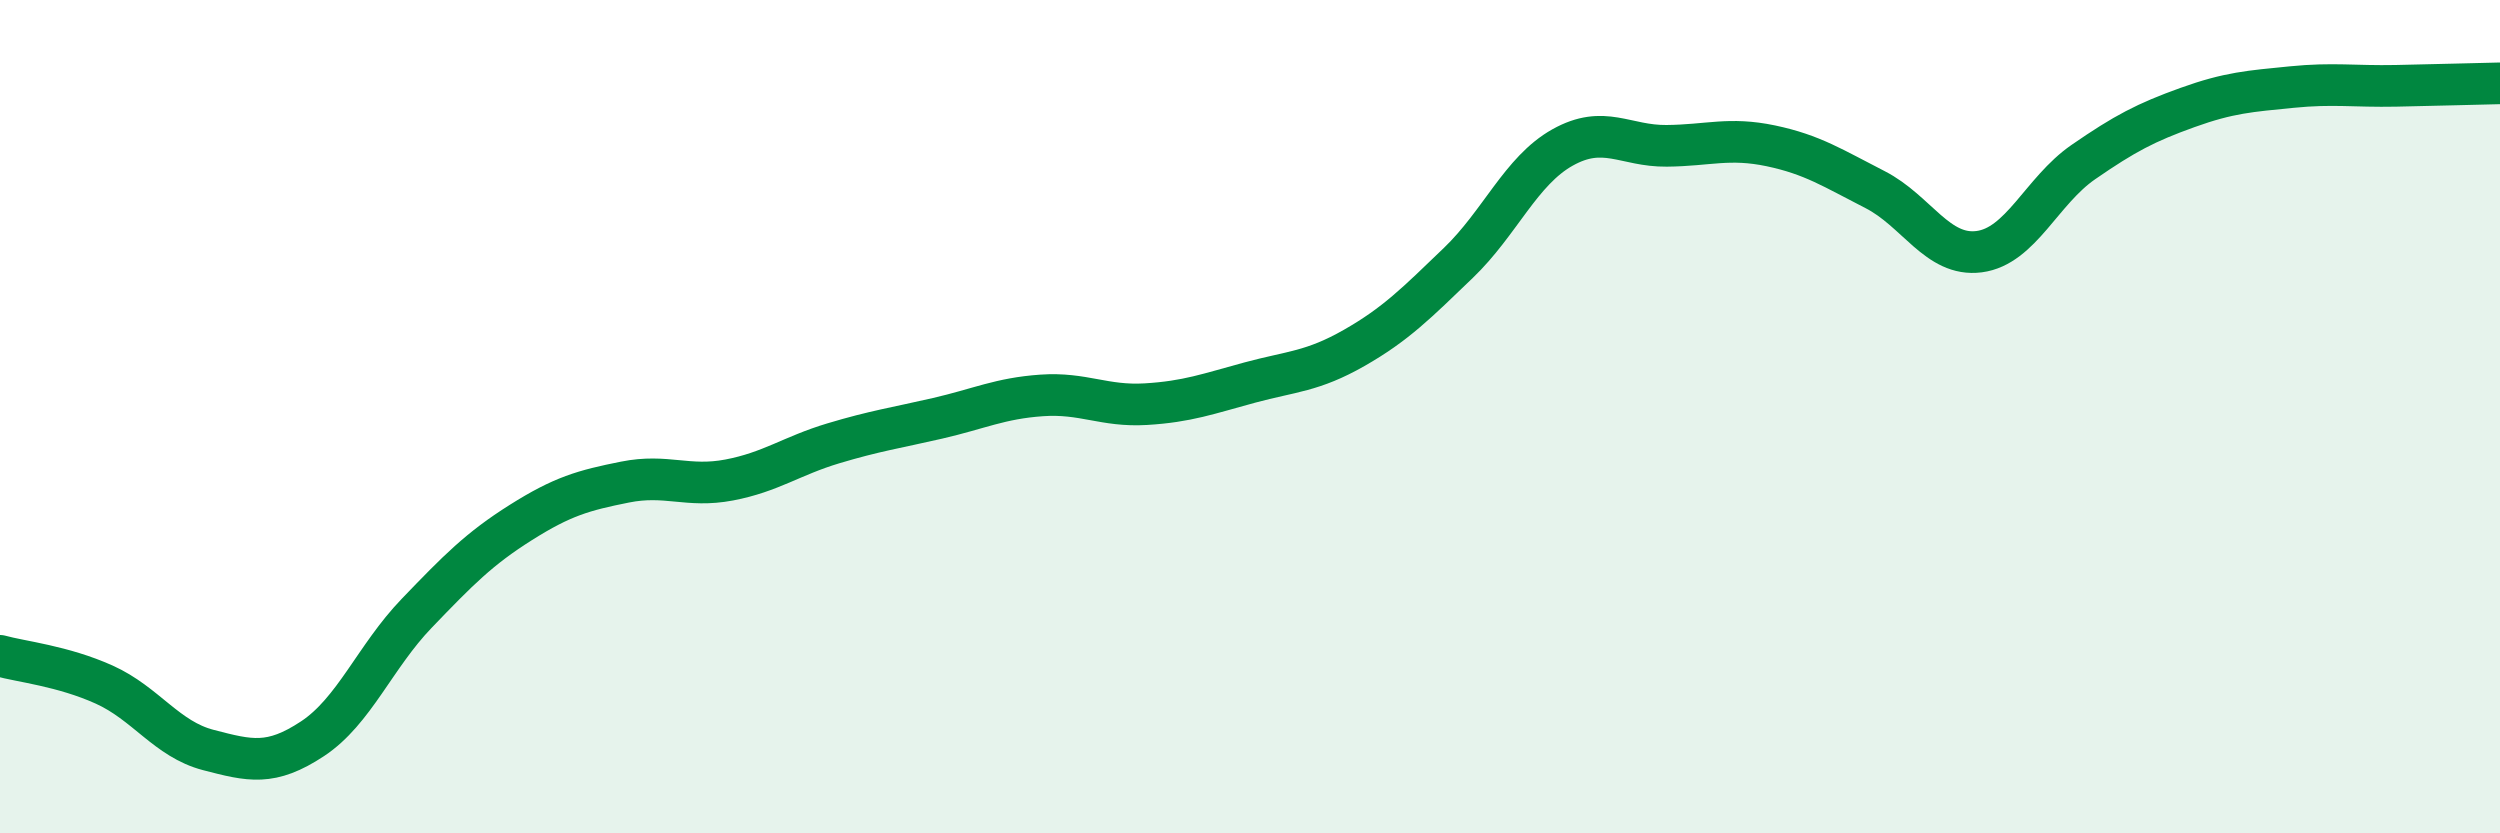
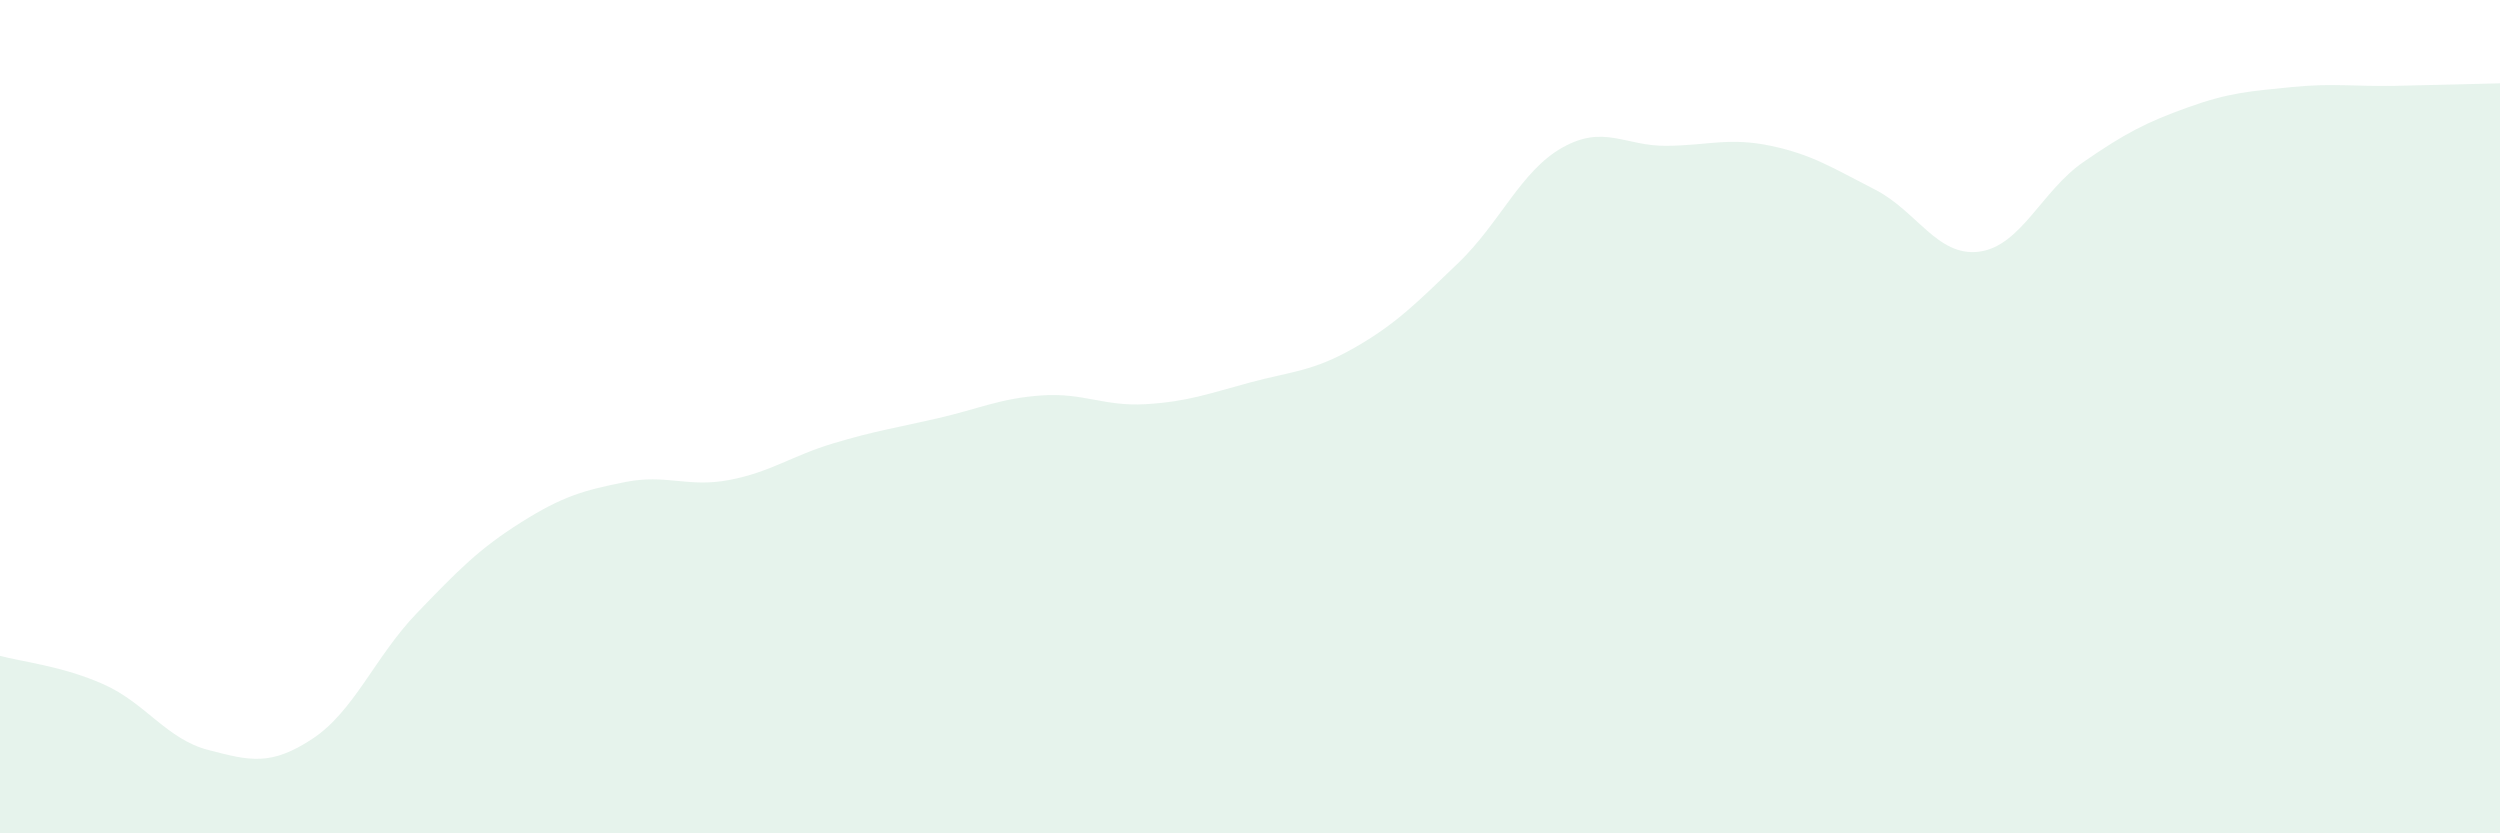
<svg xmlns="http://www.w3.org/2000/svg" width="60" height="20" viewBox="0 0 60 20">
  <path d="M 0,15.74 C 0.5,15.88 1.5,15.98 2.5,16.43 C 3.5,16.88 4,17.74 5,18 C 6,18.26 6.5,18.39 7.5,17.73 C 8.5,17.07 9,15.76 10,14.72 C 11,13.68 11.5,13.17 12.5,12.54 C 13.5,11.91 14,11.77 15,11.57 C 16,11.37 16.5,11.71 17.5,11.52 C 18.5,11.33 19,10.94 20,10.64 C 21,10.34 21.5,10.27 22.5,10.04 C 23.5,9.81 24,9.56 25,9.49 C 26,9.42 26.5,9.76 27.5,9.7 C 28.5,9.64 29,9.45 30,9.18 C 31,8.91 31.5,8.92 32.5,8.35 C 33.5,7.78 34,7.27 35,6.31 C 36,5.35 36.5,4.1 37.5,3.54 C 38.5,2.98 39,3.51 40,3.5 C 41,3.49 41.5,3.29 42.5,3.5 C 43.5,3.71 44,4.04 45,4.55 C 46,5.06 46.5,6.17 47.5,6.04 C 48.5,5.91 49,4.58 50,3.89 C 51,3.2 51.5,2.94 52.5,2.58 C 53.5,2.22 54,2.19 55,2.09 C 56,1.99 56.5,2.08 57.5,2.06 C 58.5,2.04 59.5,2.01 60,2L60 20L0 20Z" fill="#008740" opacity="0.1" stroke-linecap="round" stroke-linejoin="round" />
-   <path d="M 0,15.74 C 0.5,15.88 1.5,15.98 2.5,16.43 C 3.5,16.88 4,17.74 5,18 C 6,18.26 6.5,18.39 7.5,17.73 C 8.5,17.07 9,15.76 10,14.72 C 11,13.68 11.5,13.17 12.5,12.54 C 13.5,11.91 14,11.77 15,11.57 C 16,11.37 16.5,11.71 17.5,11.52 C 18.5,11.33 19,10.94 20,10.64 C 21,10.34 21.5,10.27 22.5,10.04 C 23.5,9.81 24,9.56 25,9.49 C 26,9.42 26.5,9.76 27.5,9.7 C 28.5,9.64 29,9.45 30,9.18 C 31,8.91 31.5,8.92 32.5,8.35 C 33.5,7.78 34,7.27 35,6.31 C 36,5.35 36.5,4.1 37.5,3.54 C 38.5,2.98 39,3.51 40,3.5 C 41,3.49 41.5,3.29 42.5,3.5 C 43.5,3.71 44,4.04 45,4.55 C 46,5.06 46.5,6.17 47.5,6.04 C 48.5,5.91 49,4.58 50,3.89 C 51,3.2 51.5,2.94 52.5,2.58 C 53.5,2.22 54,2.19 55,2.09 C 56,1.99 56.5,2.08 57.5,2.06 C 58.5,2.04 59.5,2.01 60,2" stroke="#008740" stroke-width="1" fill="none" stroke-linecap="round" stroke-linejoin="round" />
</svg>